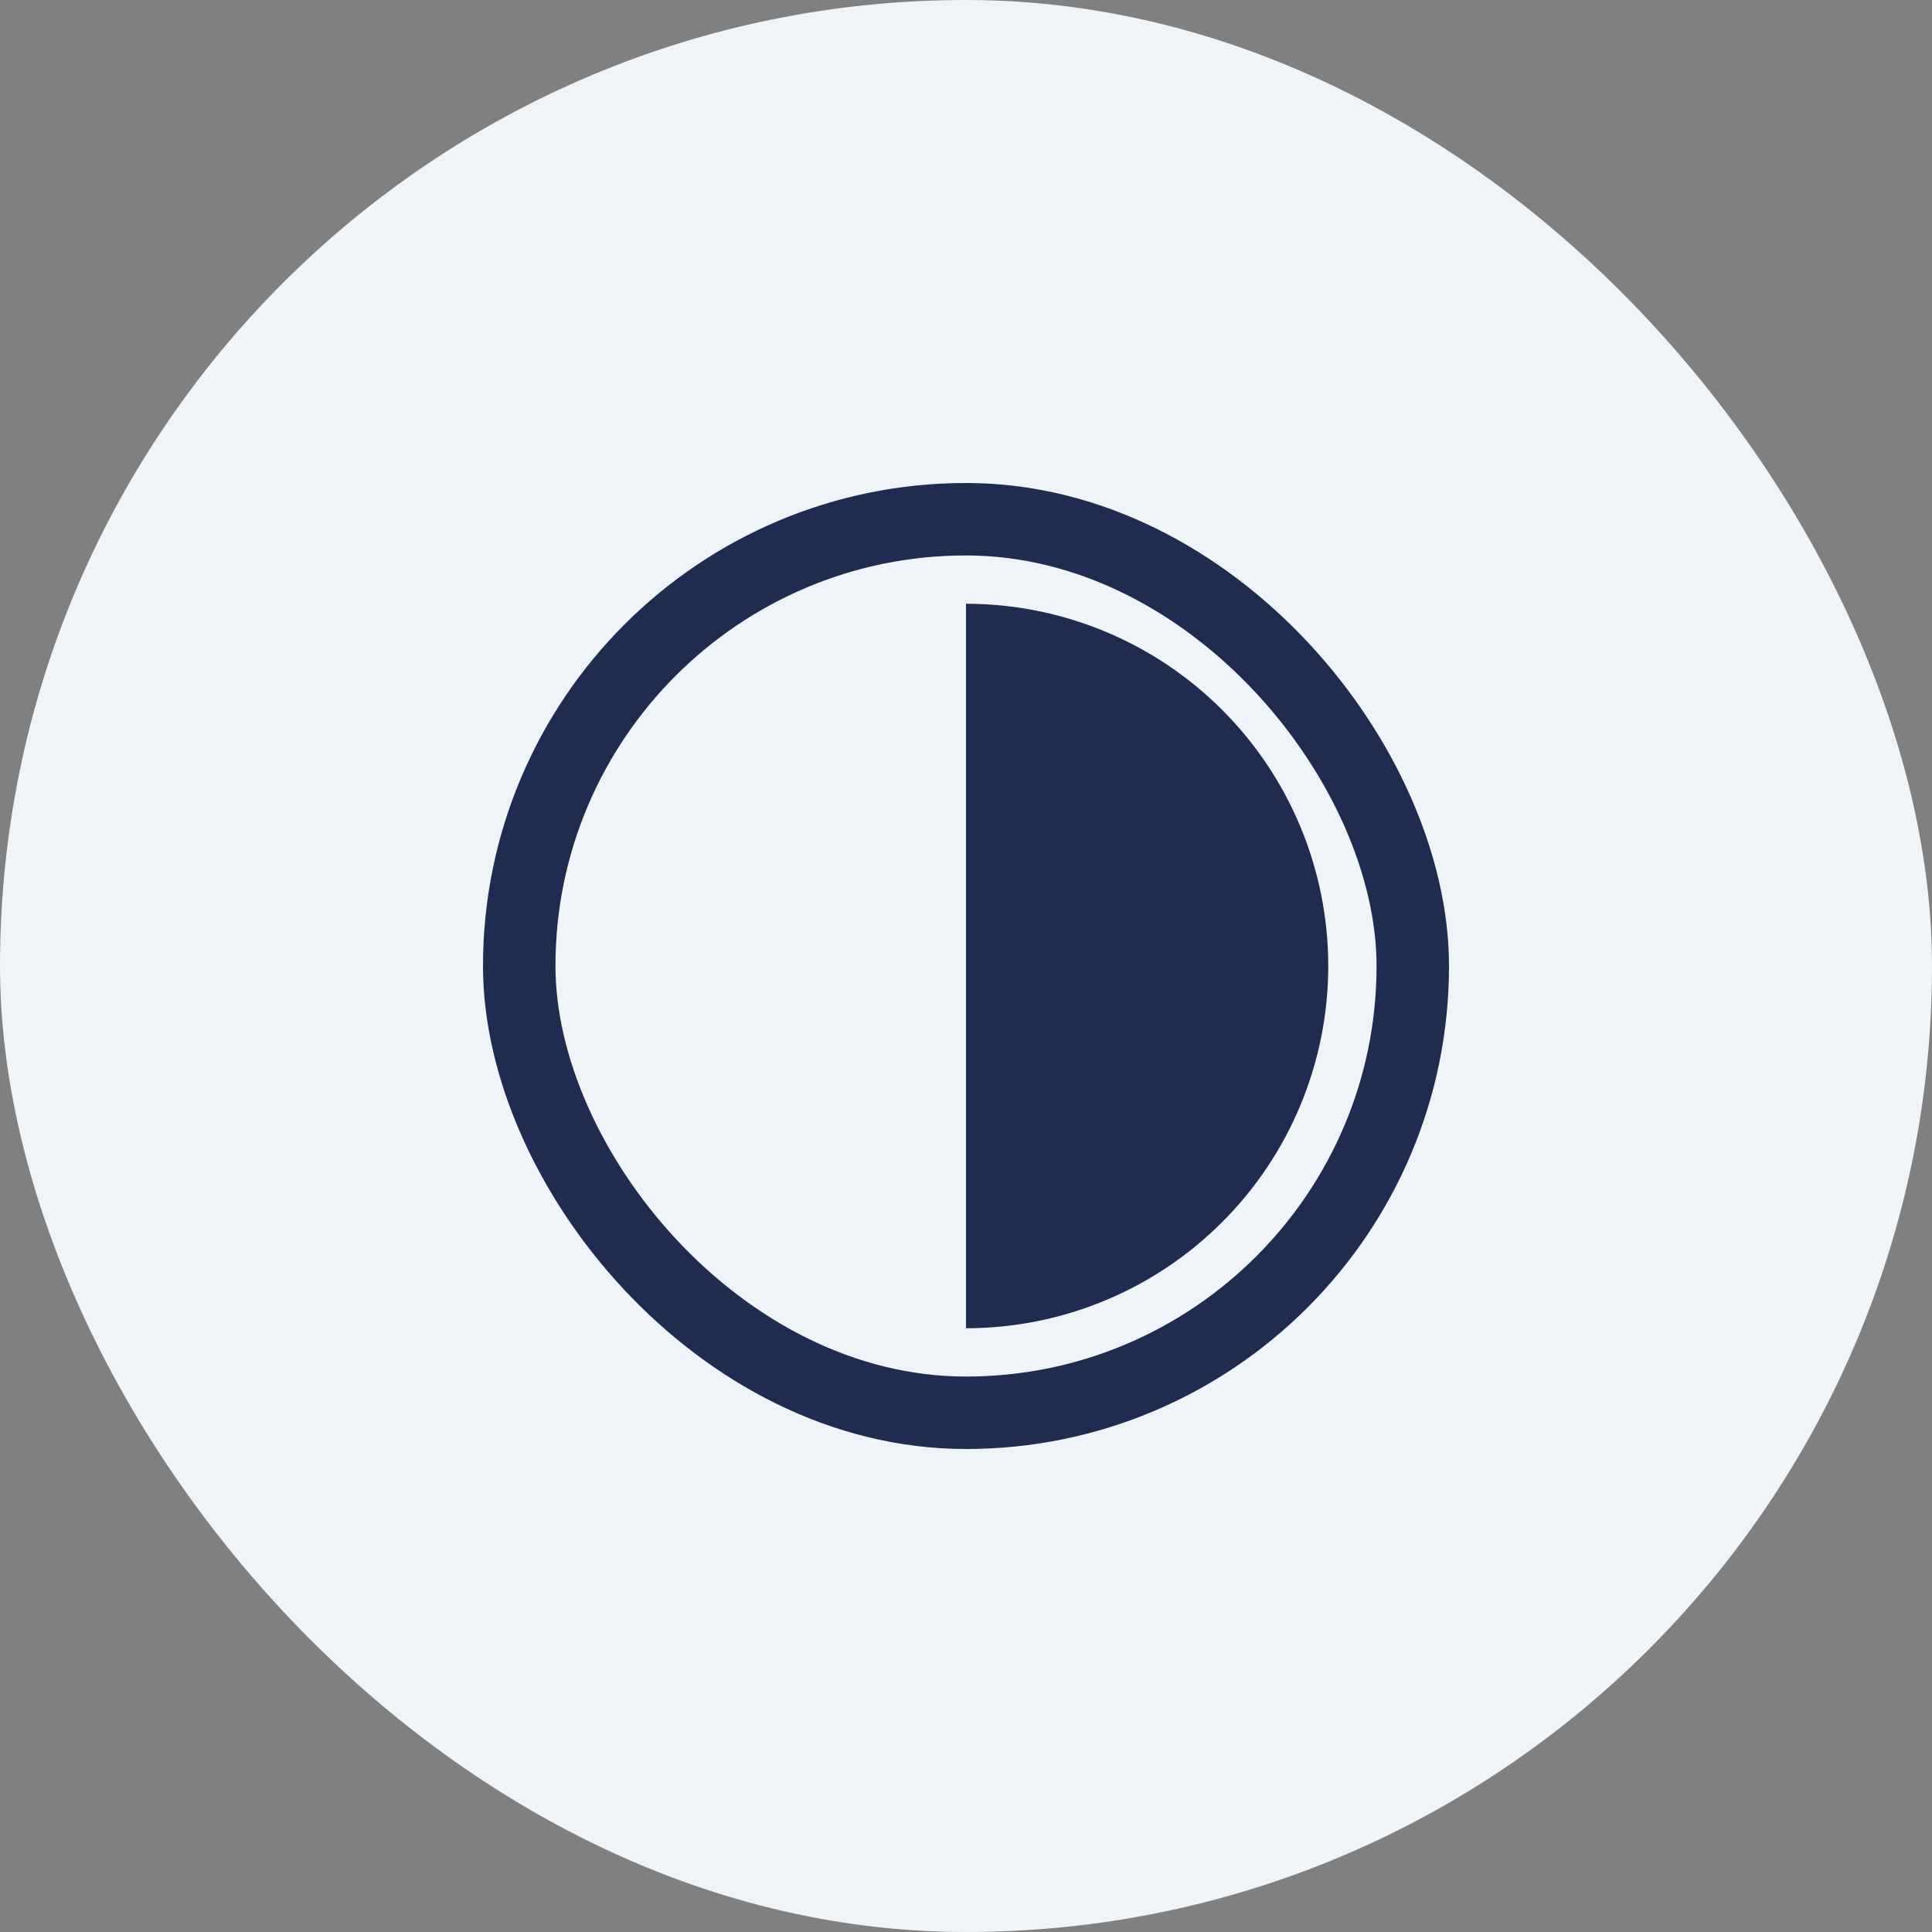
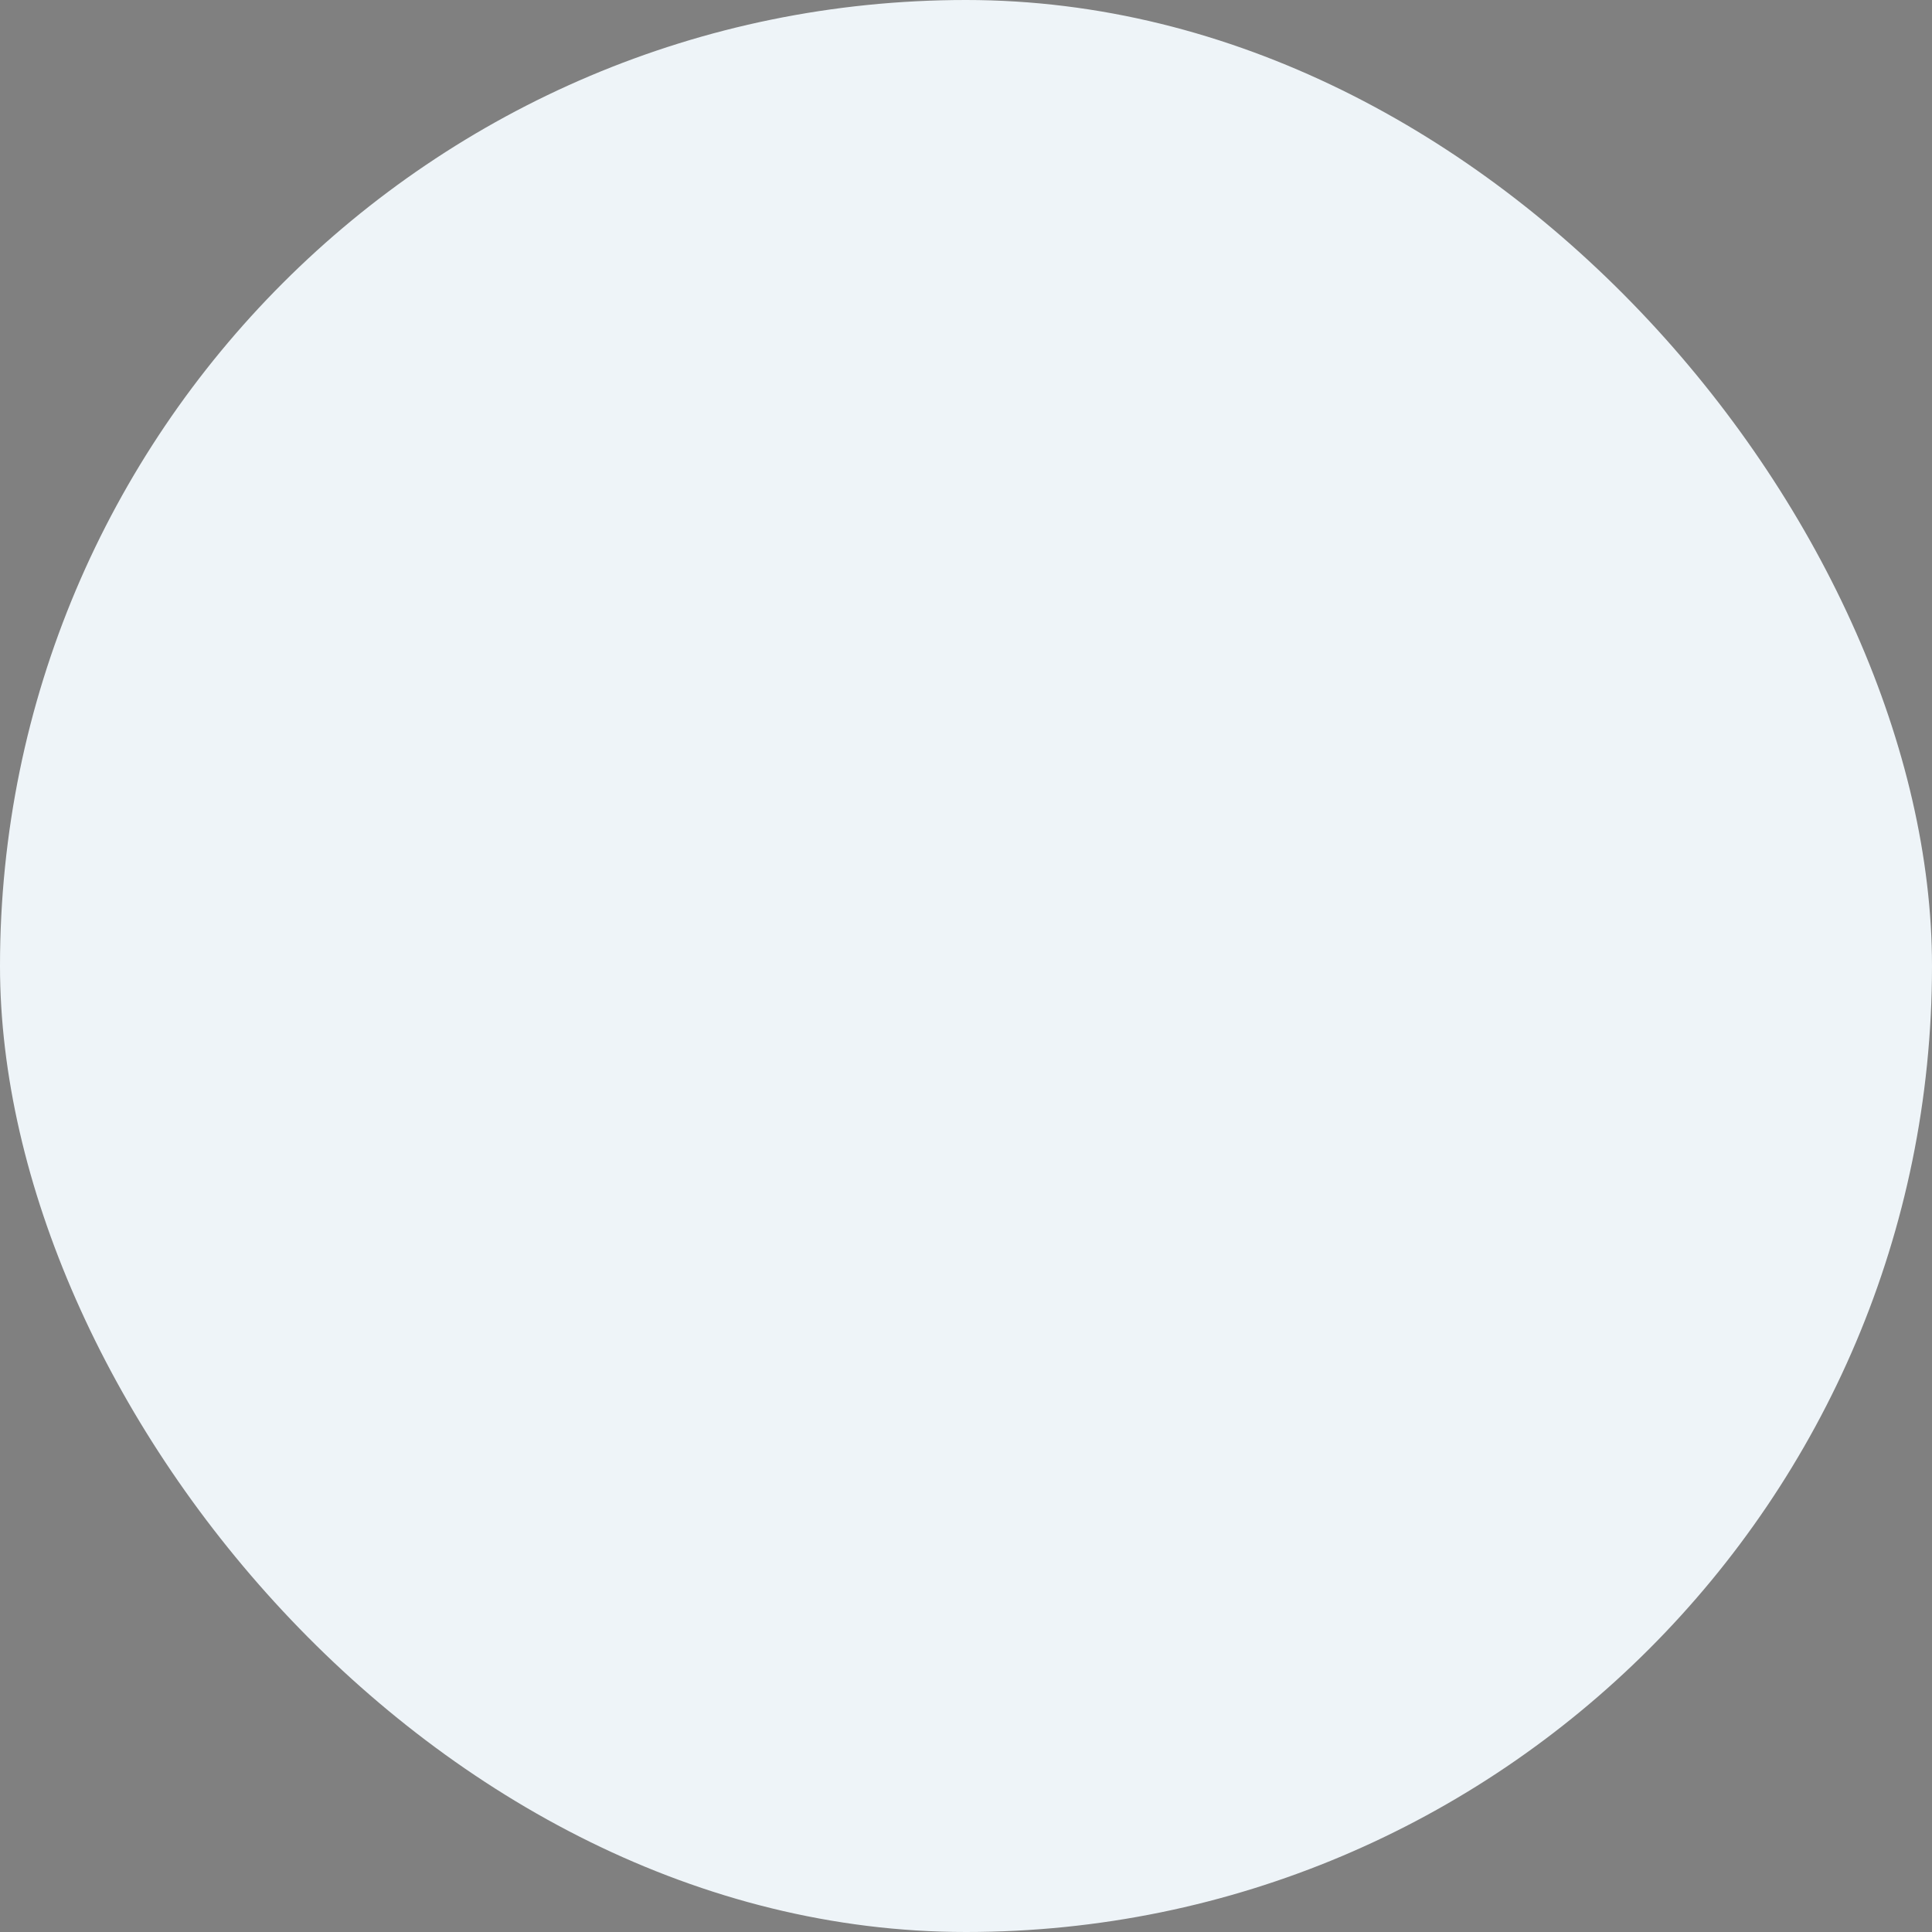
<svg xmlns="http://www.w3.org/2000/svg" width="40" height="40" viewBox="0 0 40 40" fill="none">
  <rect x="0" y="0" width="40" height="40" fill="#808080" stroke="none" />
  <rect width="40" height="40" rx="20" fill="#EEF4F8" />
-   <rect x="10.75" y="10.75" width="18.5" height="18.5" rx="9.25" stroke="#202C4F" stroke-width="1.5" />
-   <path d="M20 12.5C20.985 12.5 21.96 12.694 22.87 13.071C23.78 13.448 24.607 14 25.303 14.697C26 15.393 26.552 16.22 26.929 17.13C27.306 18.04 27.5 19.015 27.5 20C27.5 20.985 27.306 21.96 26.929 22.87C26.552 23.78 26 24.607 25.303 25.303C24.607 26 23.78 26.552 22.87 26.929C21.96 27.306 20.985 27.5 20 27.5L20 20L20 12.5Z" fill="#202C4F" />
</svg>